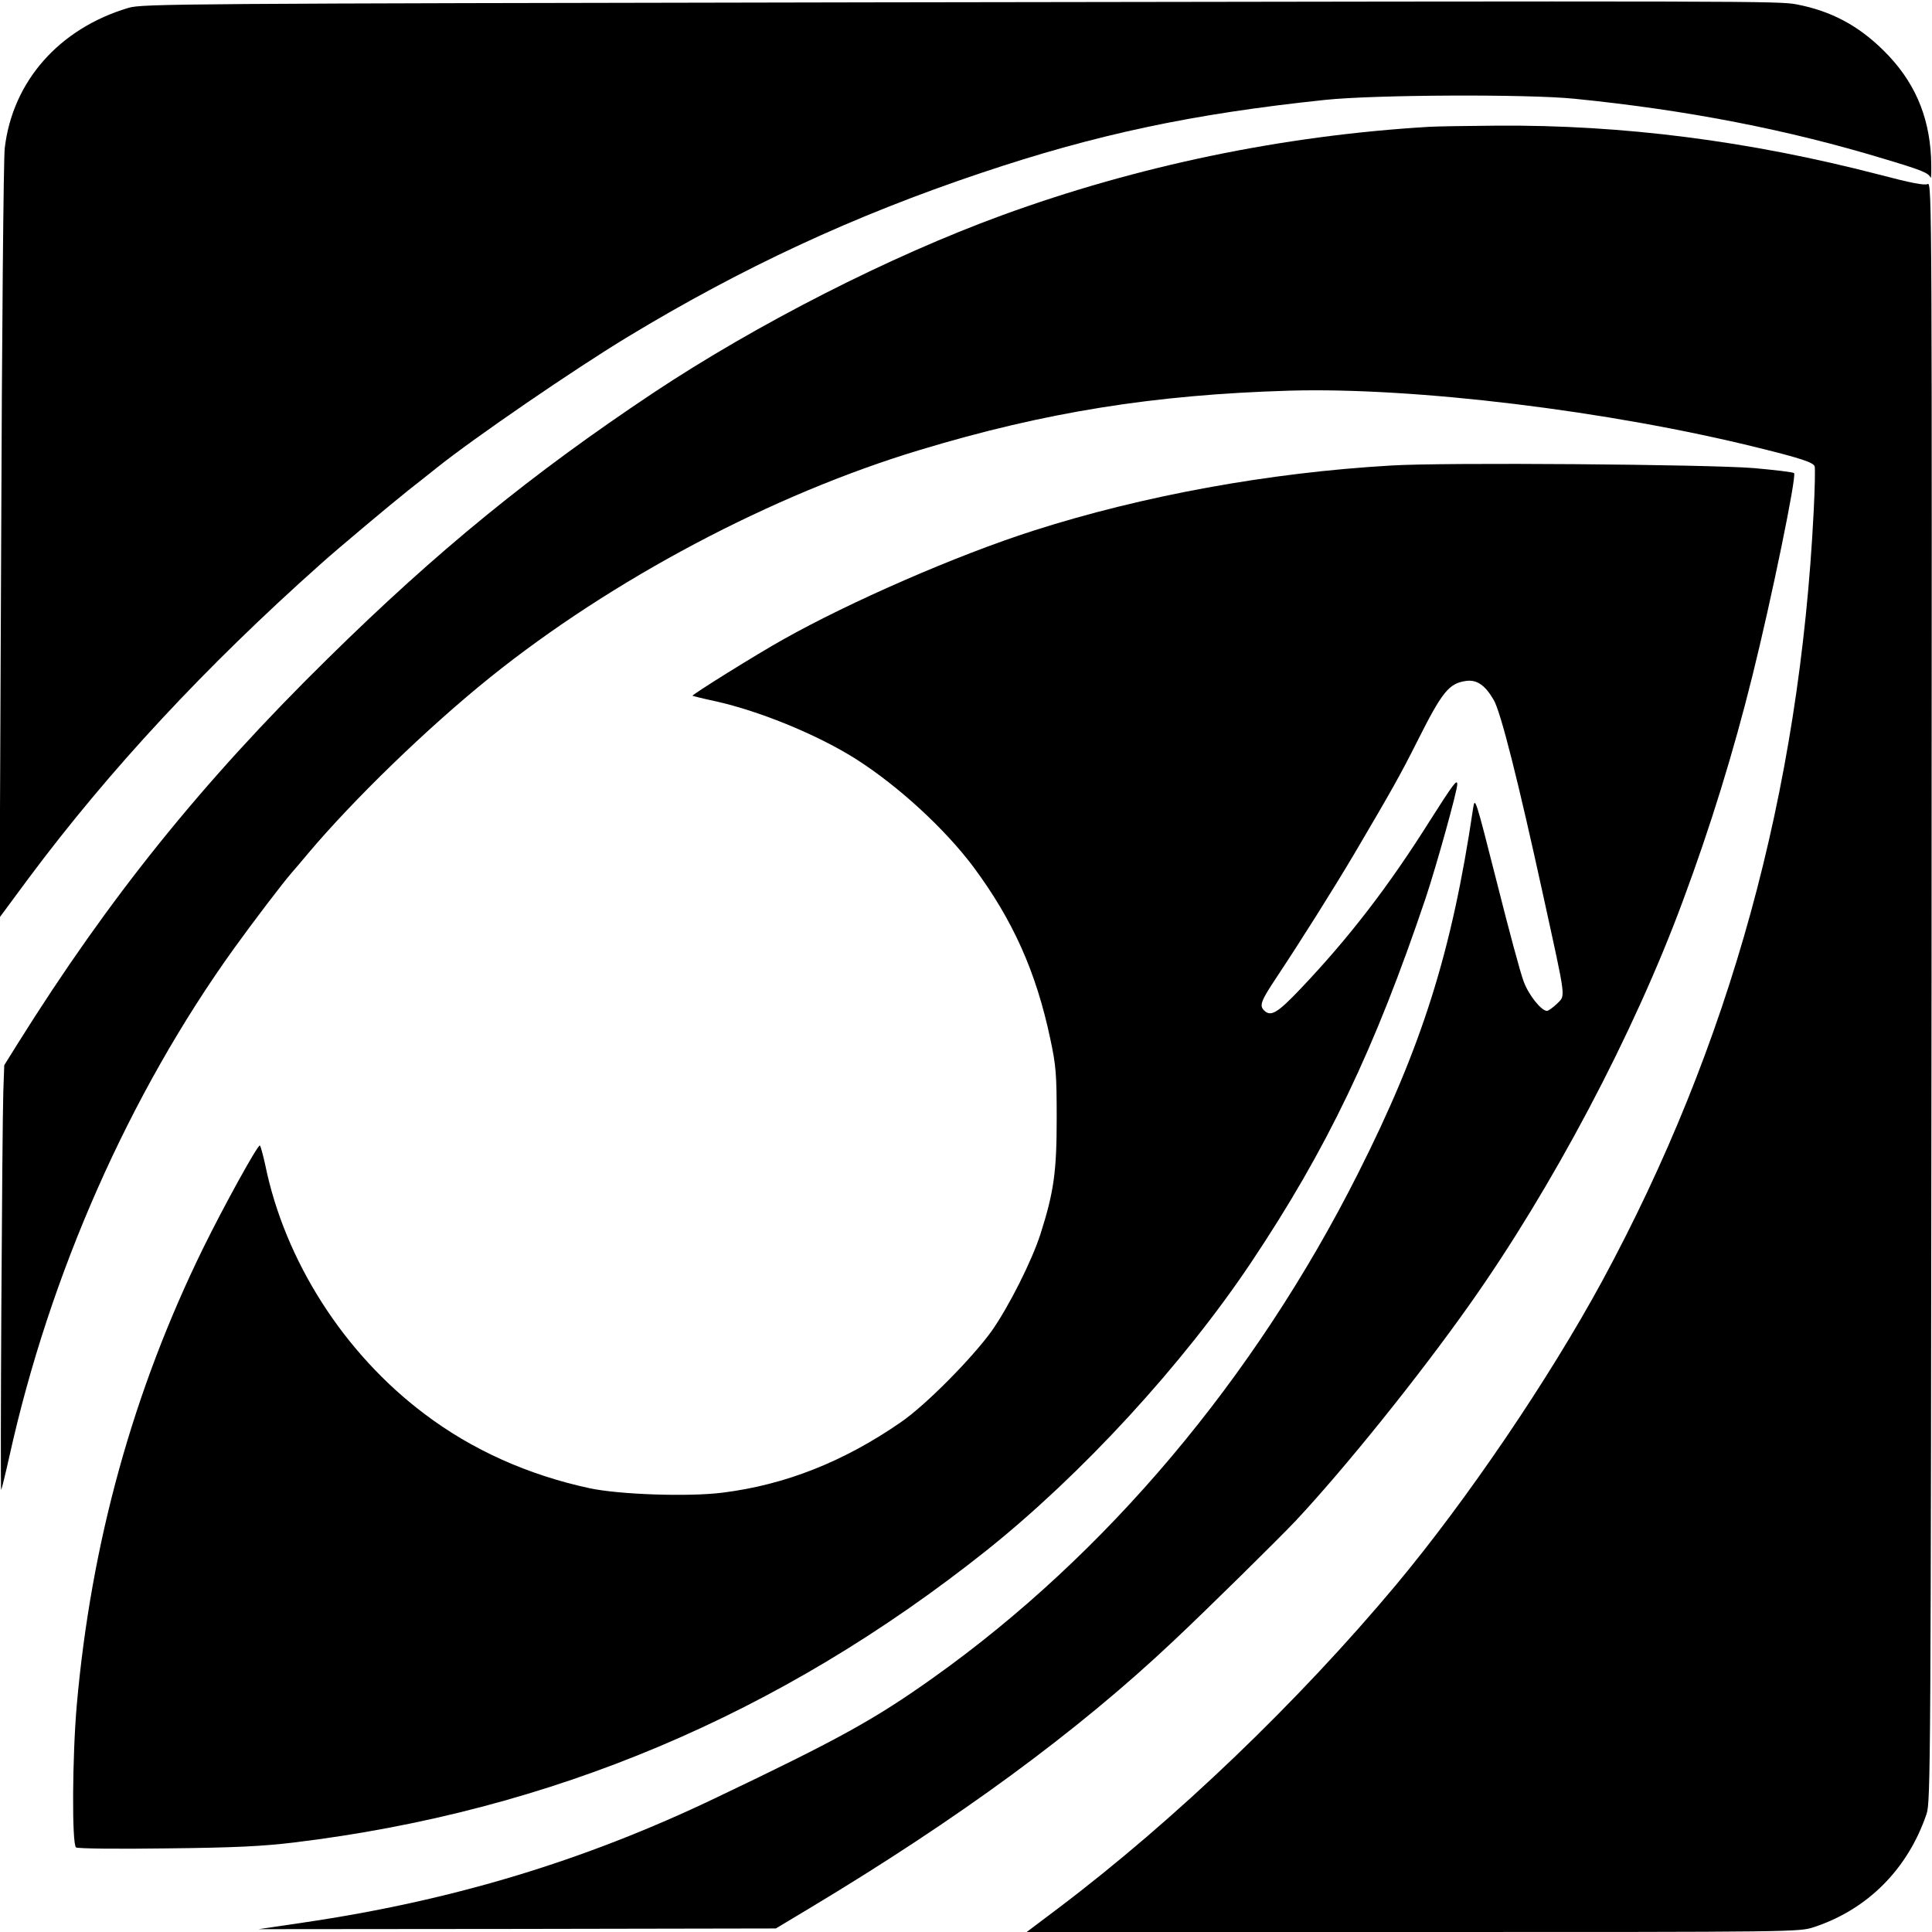
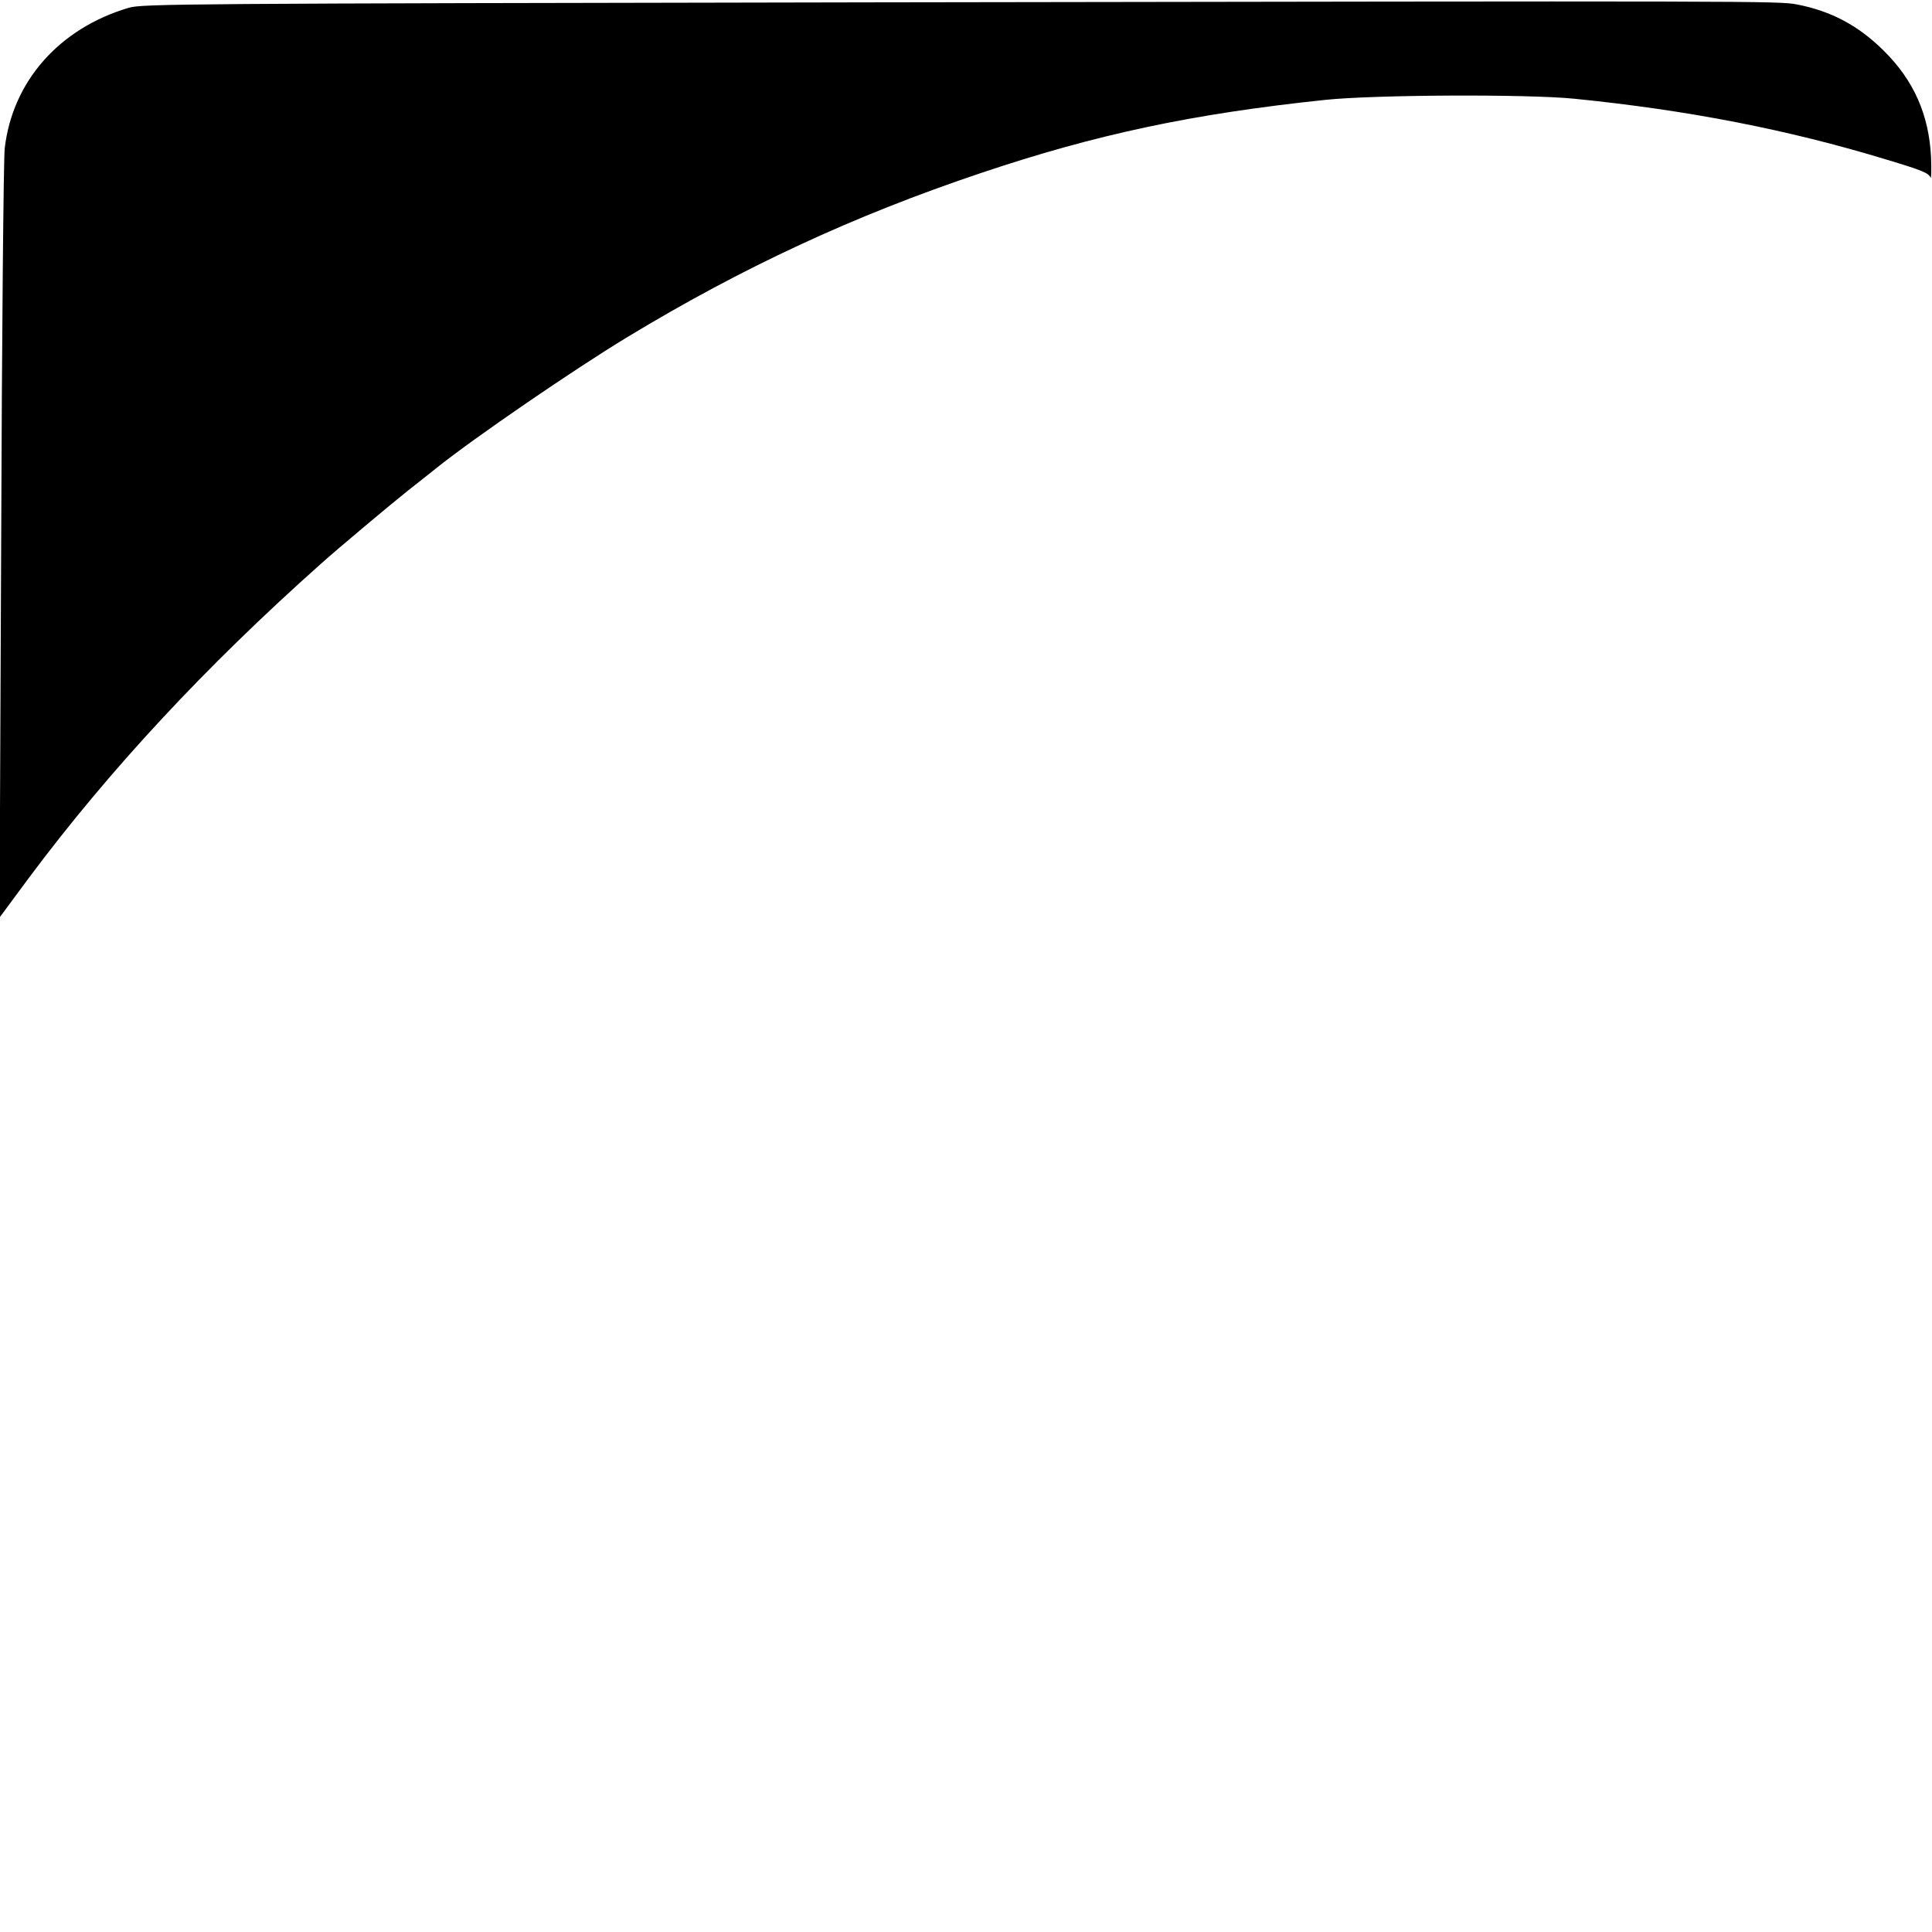
<svg xmlns="http://www.w3.org/2000/svg" version="1.0" width="818pt" height="818pt" viewBox="0 0 818 818" preserveAspectRatio="xMidYMid meet">
  <g transform="translate(0,818) scale(0.1,-0.1)" fill="#000000" stroke="none">
    <path d="M3665 8170 c-2894 -5 -3063 -6 -3120 -23 -294 -87 -492 -311 -525 -595 -5 -42 -12 -792 -15 -1667 l-7 -1590 122 165 c342 459 749 897 1240 1334 69 62 297 253 370 311 41 32 95 75 120 95 159 127 579 415 805 552 487 295 960 515 1500 696 485 163 893 250 1455 309 208 22 855 25 1055 5 480 -48 906 -131 1320 -257 153 -46 180 -57 189 -77 3 -7 4 32 2 87 -9 179 -73 325 -201 451 -107 106 -222 167 -366 195 -80 15 -124 15 -3944 9z" />
-     <path d="M6050 7643 c-620 -37 -1234 -165 -1809 -375 -473 -173 -1035 -459 -1476 -752 -516 -344 -914 -668 -1379 -1126 -534 -525 -925 -1012 -1310 -1627 l-58 -93 -4 -112 c-5 -155 -14 -1691 -9 -1686 2 2 18 67 35 143 171 772 508 1534 952 2151 83 115 204 274 243 319 15 17 45 52 68 80 193 229 506 533 772 747 515 414 1195 775 1820 963 529 160 990 234 1565 251 529 15 1353 -85 1985 -242 179 -44 232 -62 238 -78 3 -7 1 -94 -4 -192 -60 -1190 -354 -2258 -896 -3259 -225 -414 -571 -924 -872 -1285 -414 -495 -935 -995 -1430 -1369 l-134 -101 1635 0 c1635 0 1635 0 1699 21 227 75 397 246 476 479 17 53 18 180 21 3483 2 3301 2 3427 -16 3418 -13 -7 -70 4 -207 40 -551 143 -1086 211 -1618 207 -128 -1 -257 -3 -287 -5z" />
-     <path d="M5890 6209 c-519 -30 -1053 -128 -1515 -276 -325 -104 -778 -302 -1060 -461 -113 -63 -387 -234 -383 -238 2 -1 45 -12 97 -23 189 -42 435 -143 597 -246 180 -115 375 -295 495 -455 168 -226 266 -445 326 -729 24 -113 27 -147 27 -336 0 -227 -12 -312 -69 -491 -37 -114 -133 -305 -206 -409 -81 -113 -279 -314 -384 -386 -241 -167 -490 -266 -757 -299 -144 -18 -436 -8 -562 19 -260 56 -497 162 -698 314 -341 256 -592 648 -675 1055 -10 45 -20 82 -23 82 -11 0 -155 -262 -240 -435 -296 -604 -474 -1246 -535 -1935 -19 -218 -21 -590 -3 -602 7 -5 180 -7 383 -4 290 3 407 9 540 25 1089 132 2056 540 2930 1235 405 323 833 788 1123 1222 320 479 523 902 739 1544 45 135 133 451 133 479 0 25 -18 0 -116 -154 -174 -277 -345 -499 -550 -714 -96 -101 -124 -117 -152 -89 -21 21 -13 41 55 143 97 146 239 371 330 525 156 265 191 327 263 470 107 213 135 247 208 257 45 6 80 -18 116 -80 30 -50 104 -344 210 -829 99 -453 95 -420 58 -458 -17 -16 -36 -30 -42 -30 -24 0 -78 67 -99 125 -13 33 -64 223 -114 422 -90 354 -92 362 -100 310 -90 -609 -217 -1010 -488 -1547 -437 -867 -1066 -1613 -1797 -2133 -249 -177 -395 -258 -921 -509 -558 -267 -1114 -435 -1746 -528 l-190 -28 1095 1 1095 2 140 84 c635 381 1137 750 1540 1130 143 134 448 435 520 511 206 220 519 608 736 915 350 494 696 1147 904 1710 117 314 215 632 295 955 80 321 188 846 176 857 -4 4 -80 13 -169 21 -193 16 -1316 25 -1537 11z" />
  </g>
</svg>